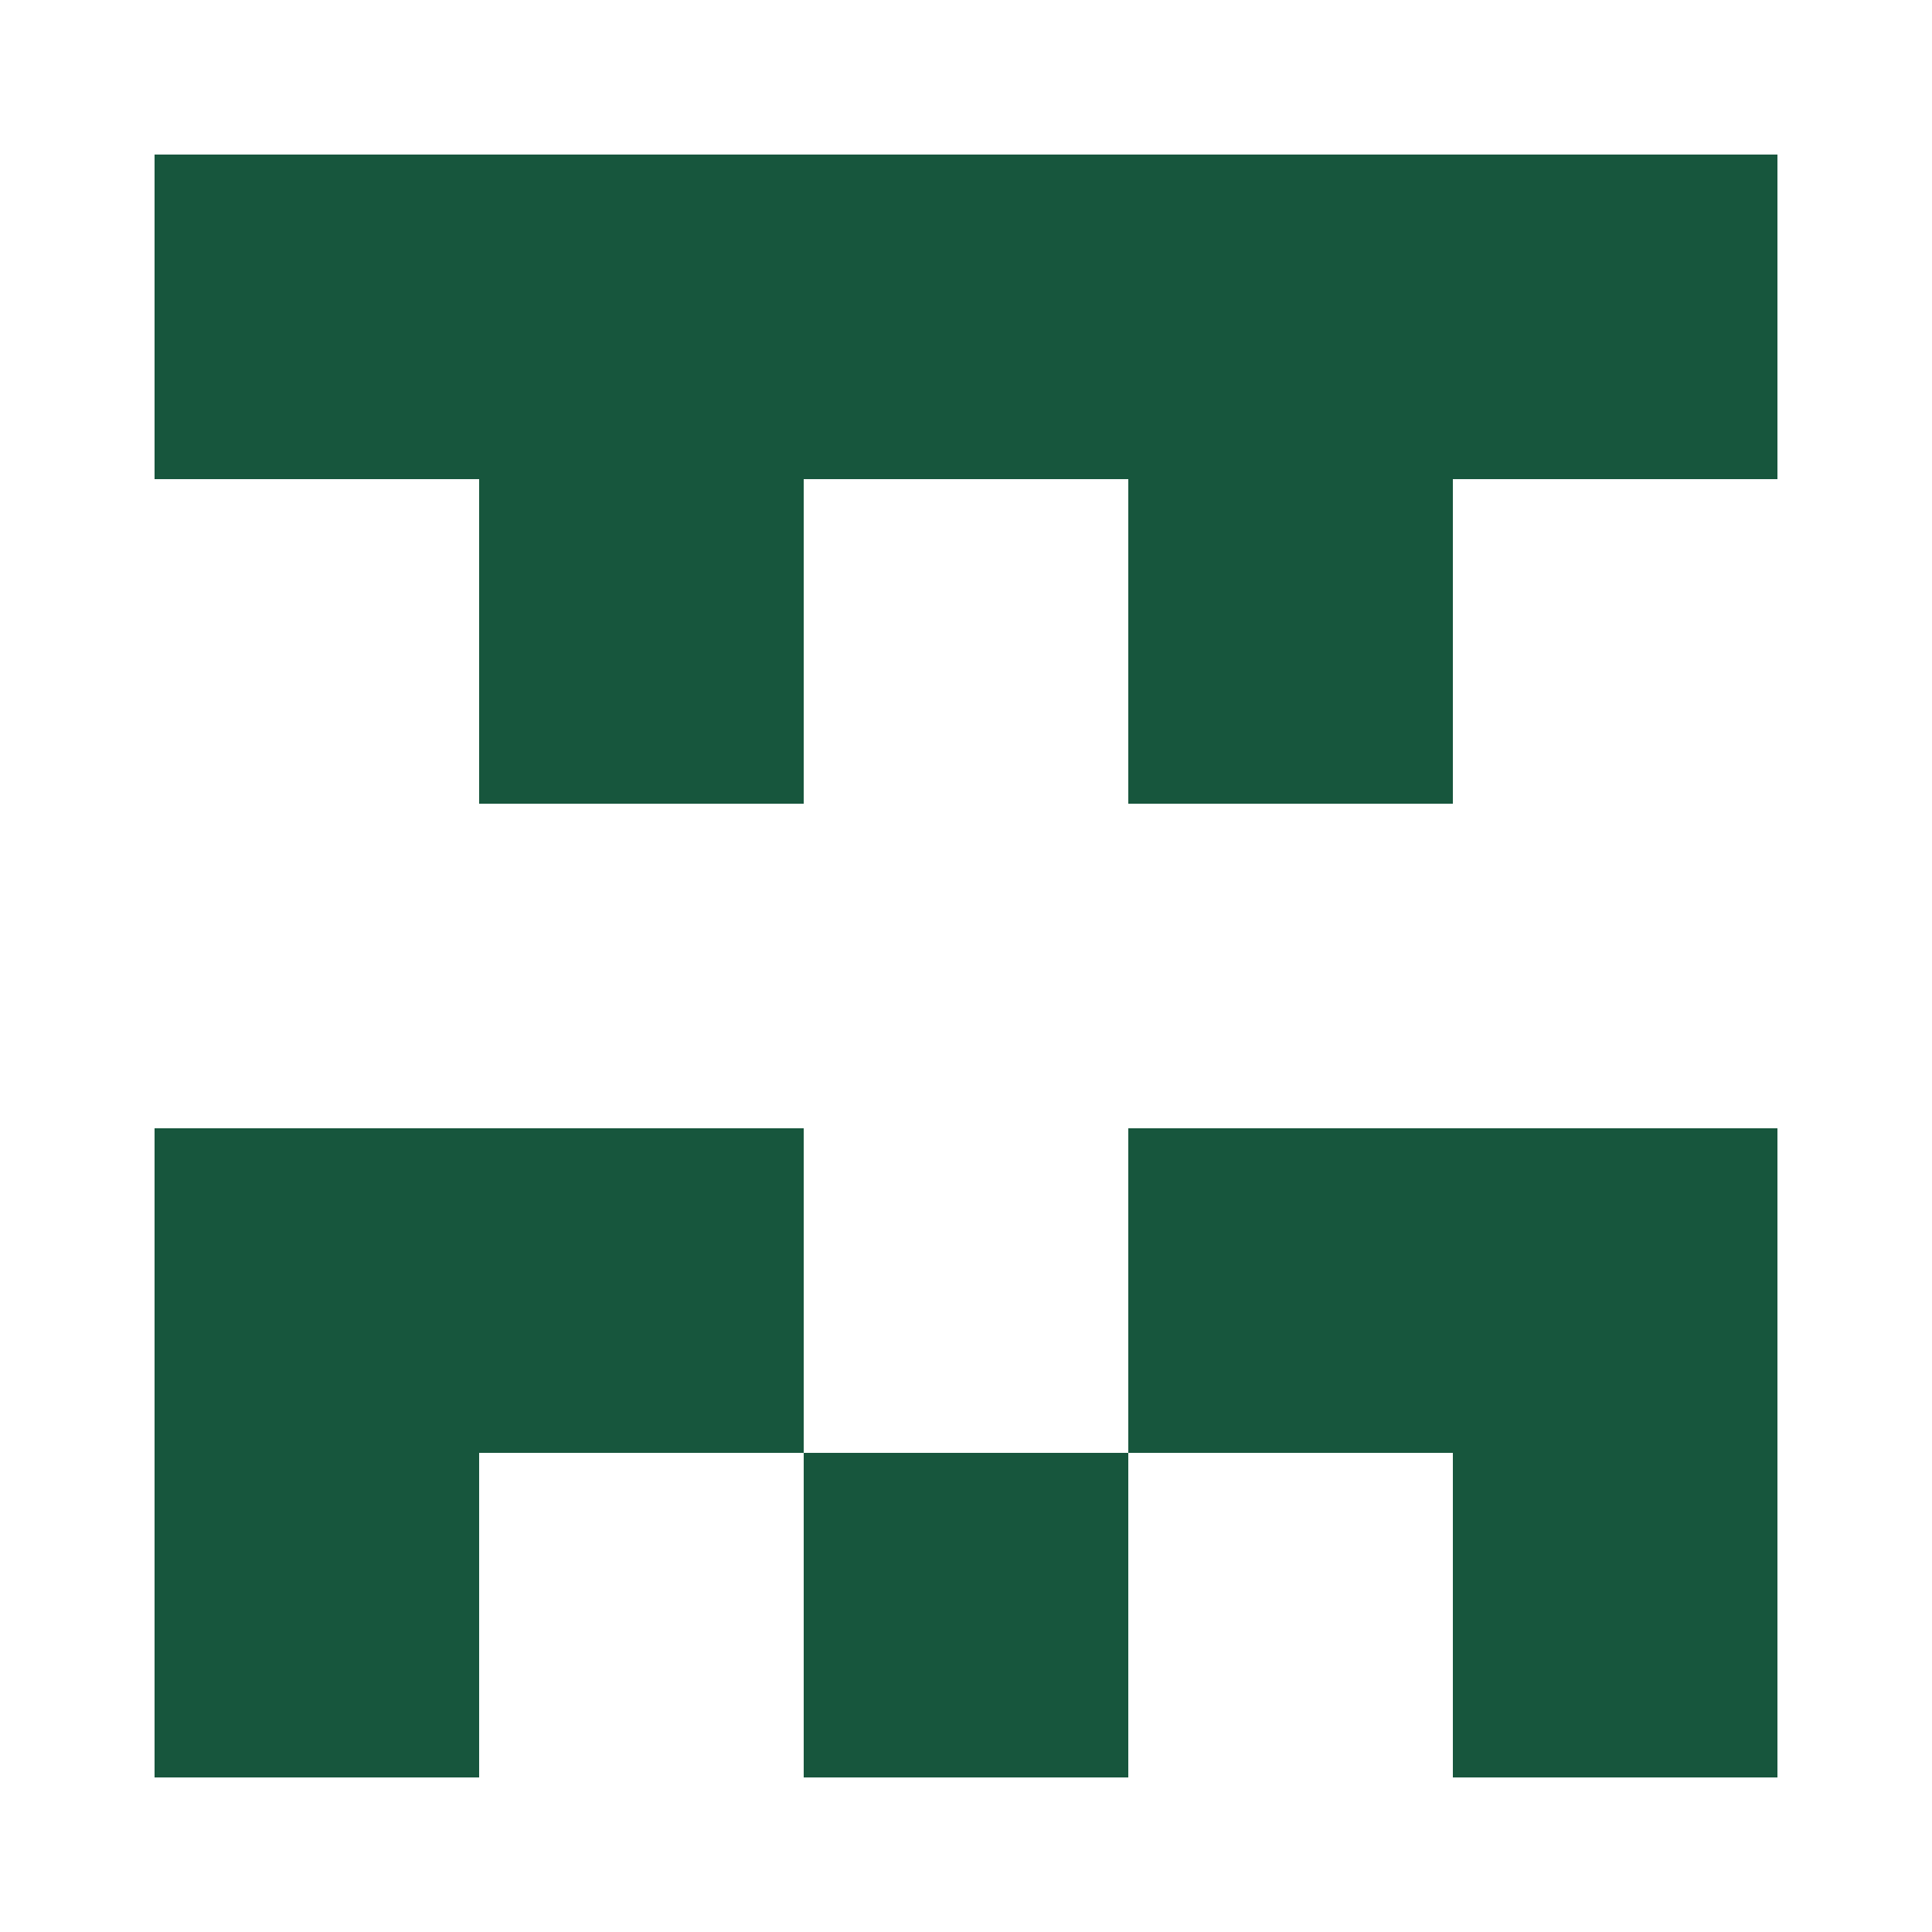
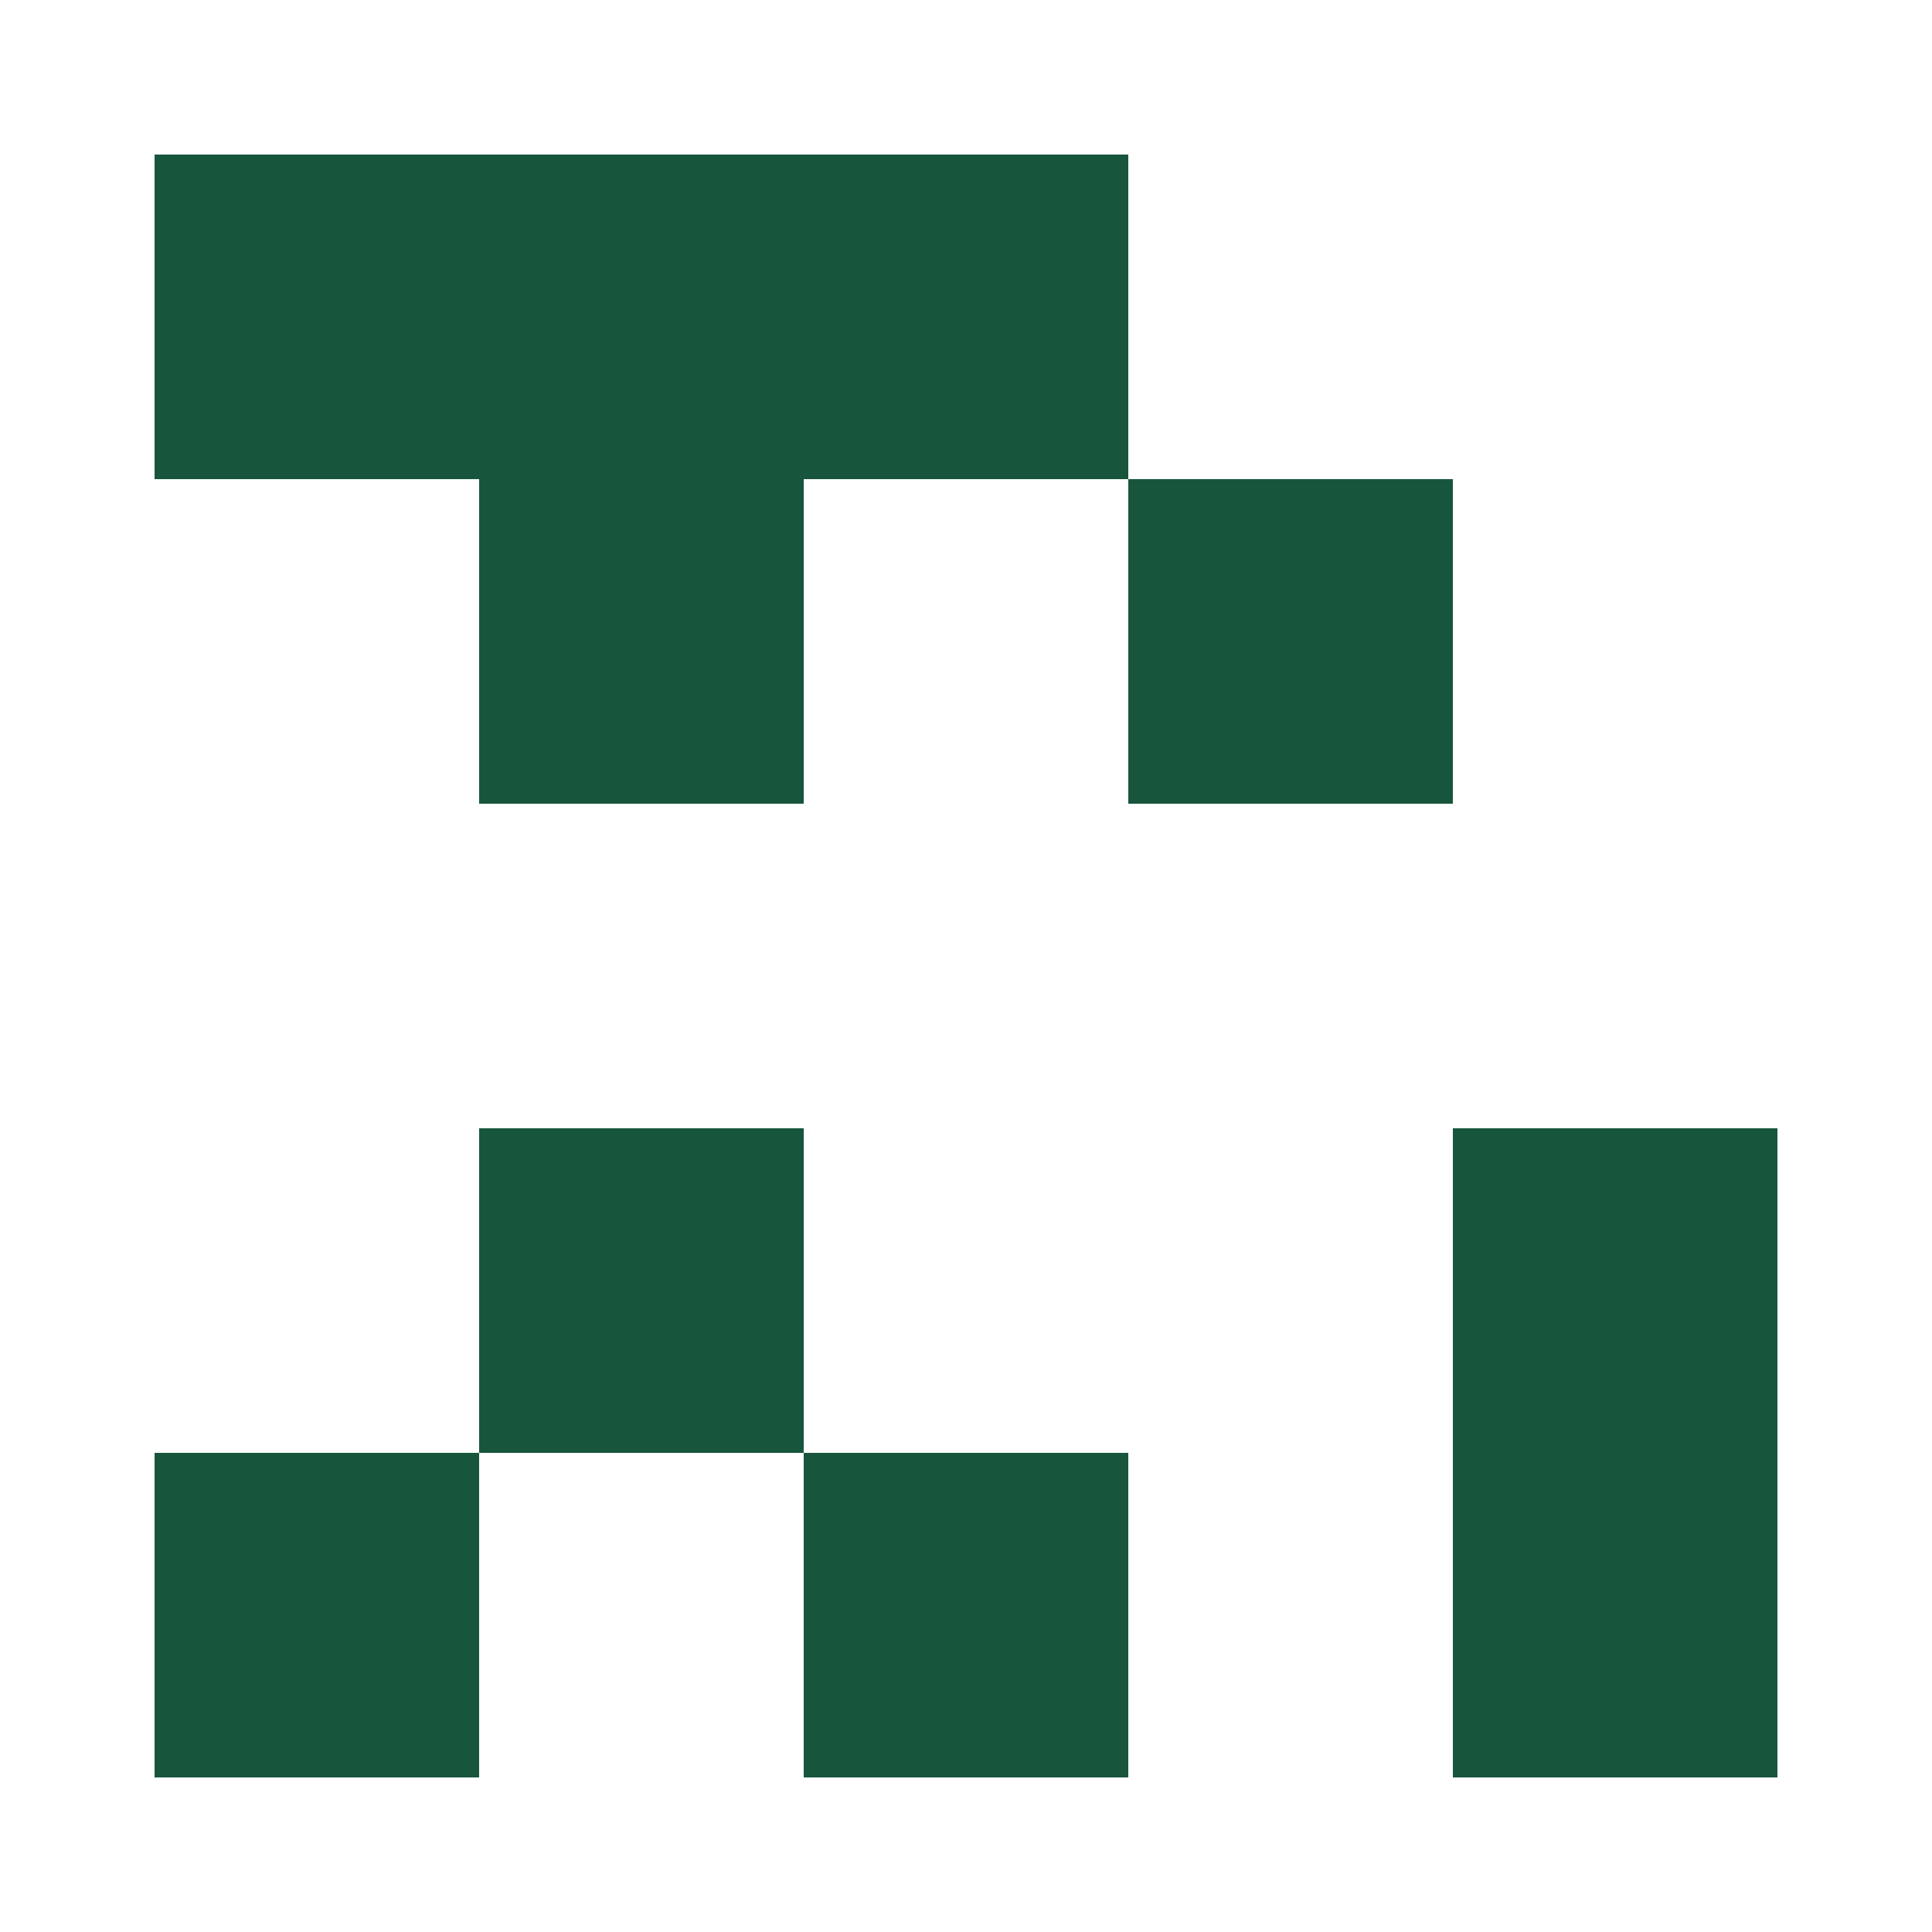
<svg xmlns="http://www.w3.org/2000/svg" width="125" height="125" viewBox="0 0 125 125" role="img" aria-label="Avatar">
  <rect x="10" y="10" width="21" height="21" fill="#17563d" />
  <rect x="31" y="10" width="21" height="21" fill="#17563d" />
  <rect x="52" y="10" width="21" height="21" fill="#17563d" />
-   <rect x="73" y="10" width="21" height="21" fill="#17563d" />
-   <rect x="94" y="10" width="21" height="21" fill="#17563d" />
  <rect x="31" y="31" width="21" height="21" fill="#17563d" />
  <rect x="73" y="31" width="21" height="21" fill="#17563d" />
-   <rect x="10" y="73" width="21" height="21" fill="#17563d" />
  <rect x="31" y="73" width="21" height="21" fill="#17563d" />
-   <rect x="73" y="73" width="21" height="21" fill="#17563d" />
  <rect x="94" y="73" width="21" height="21" fill="#17563d" />
  <rect x="10" y="94" width="21" height="21" fill="#17563d" />
  <rect x="52" y="94" width="21" height="21" fill="#17563d" />
  <rect x="94" y="94" width="21" height="21" fill="#17563d" />
</svg>